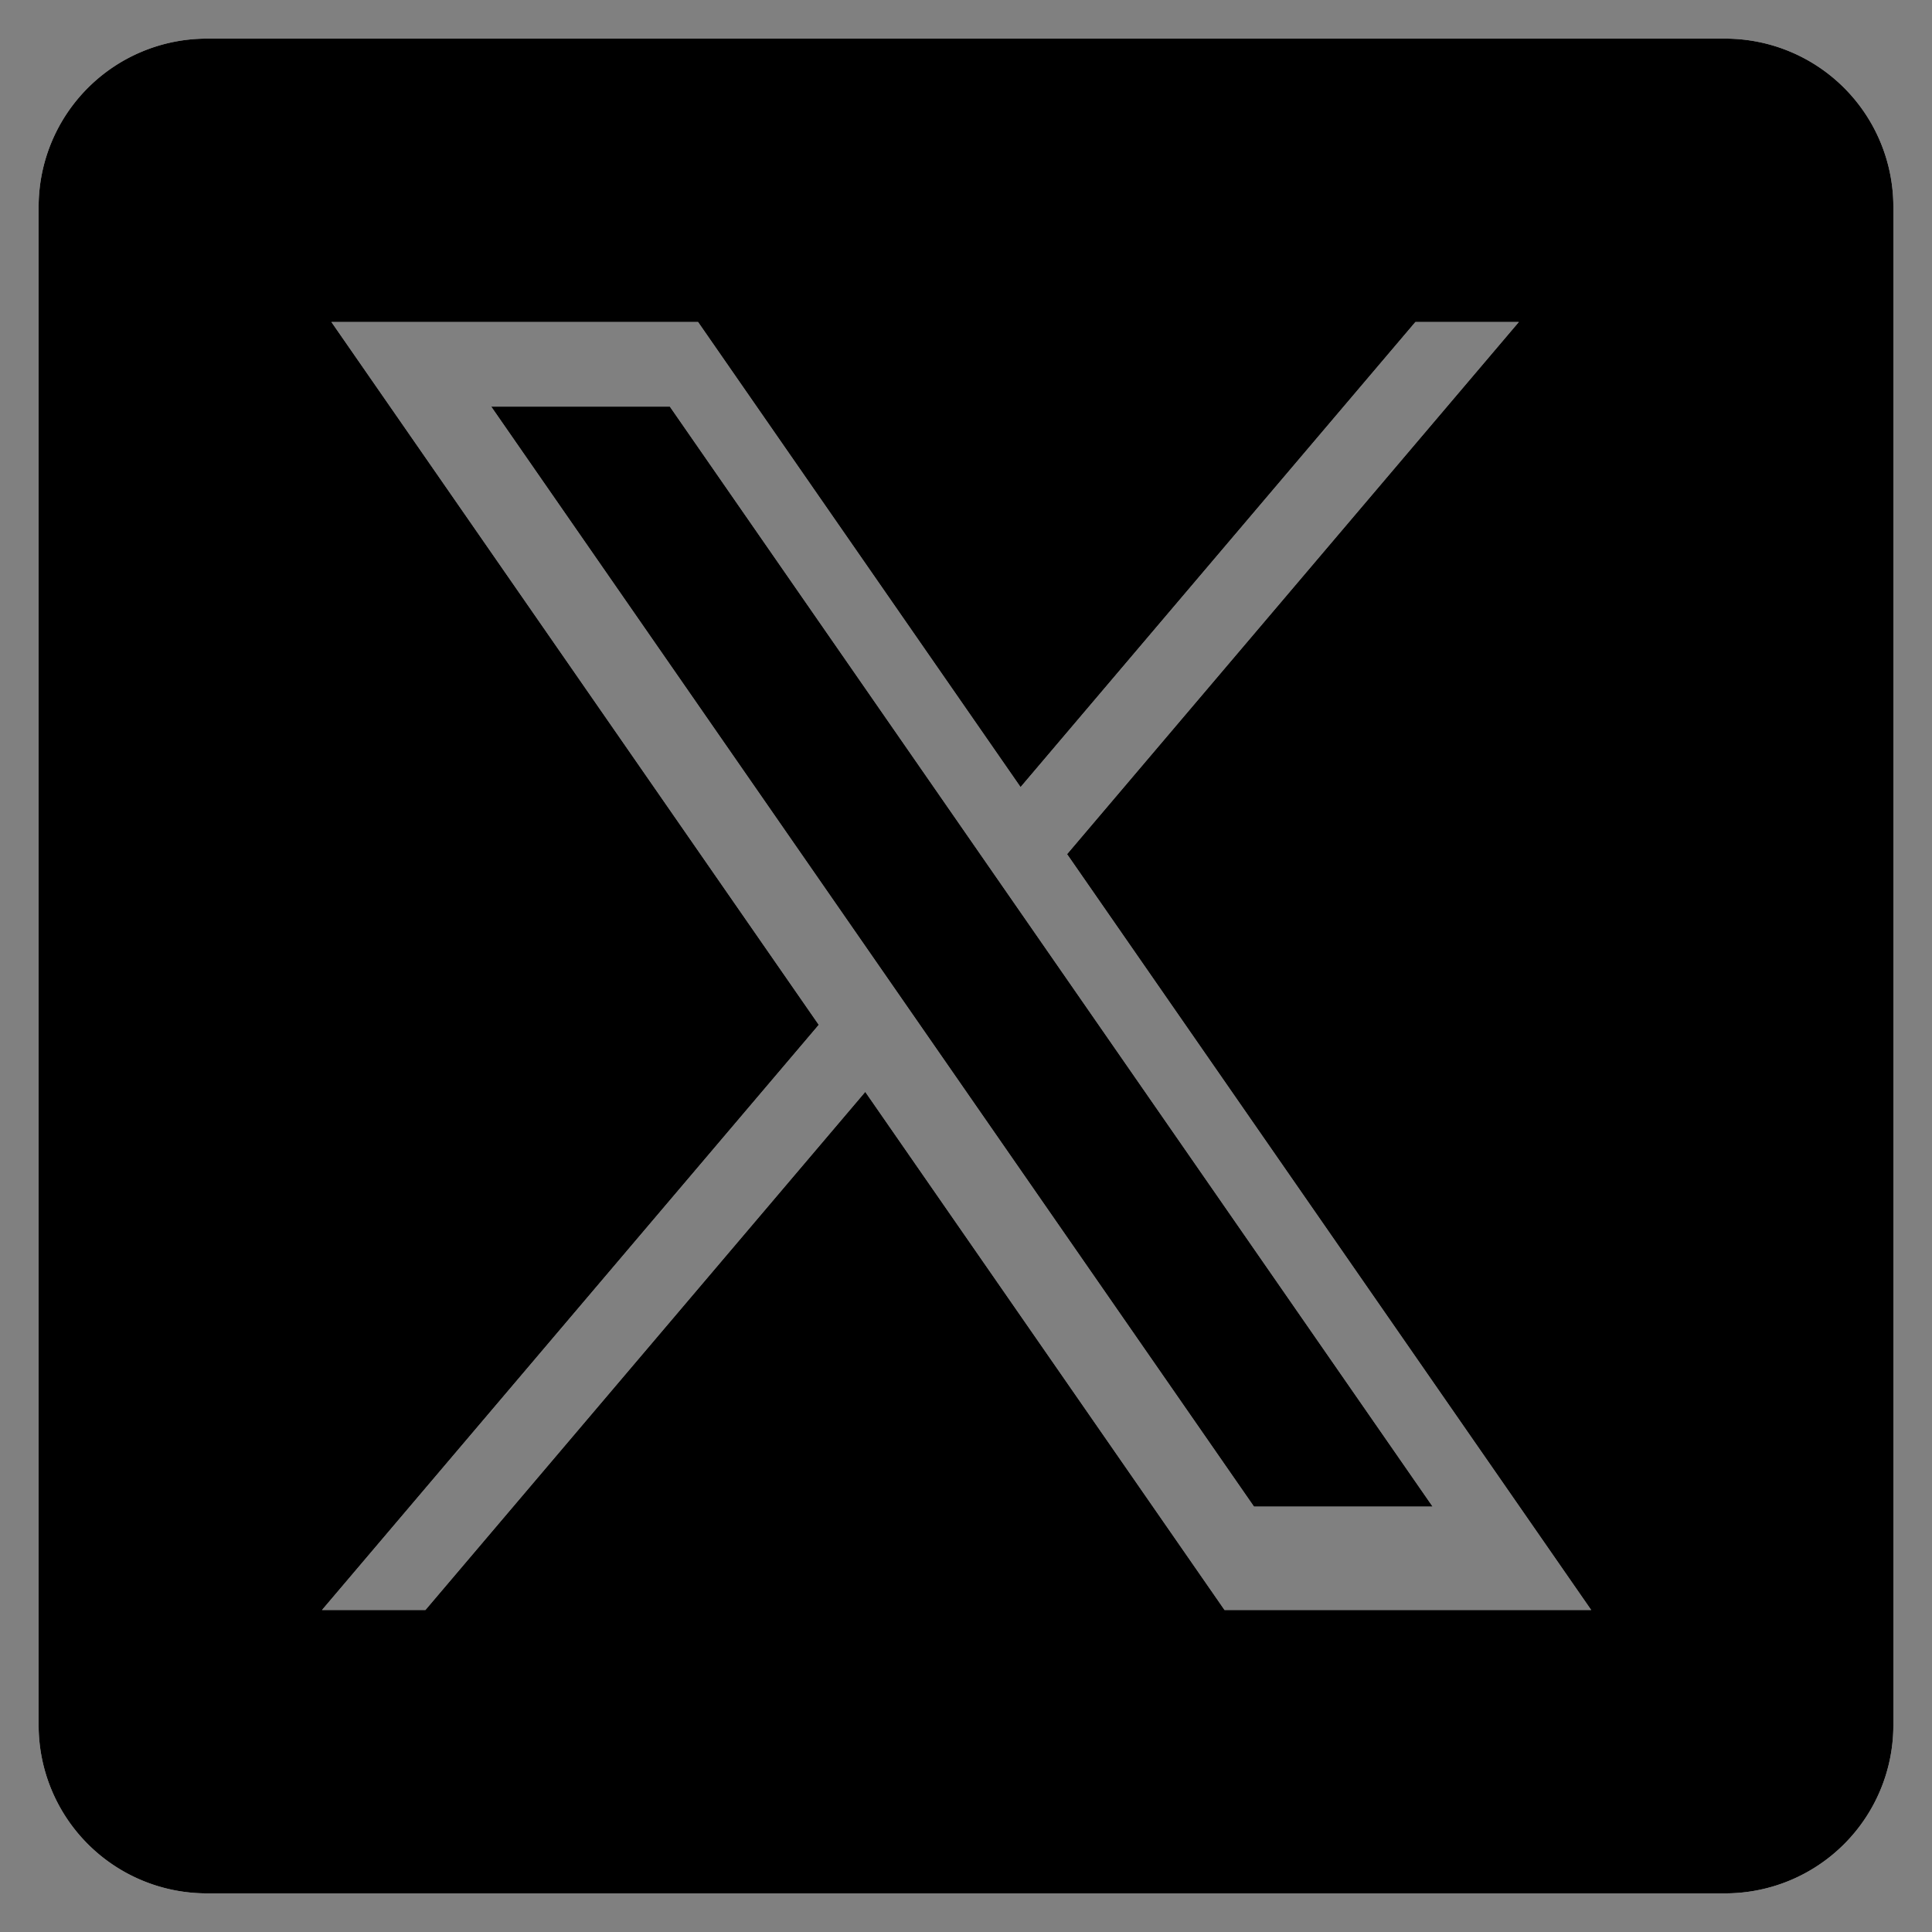
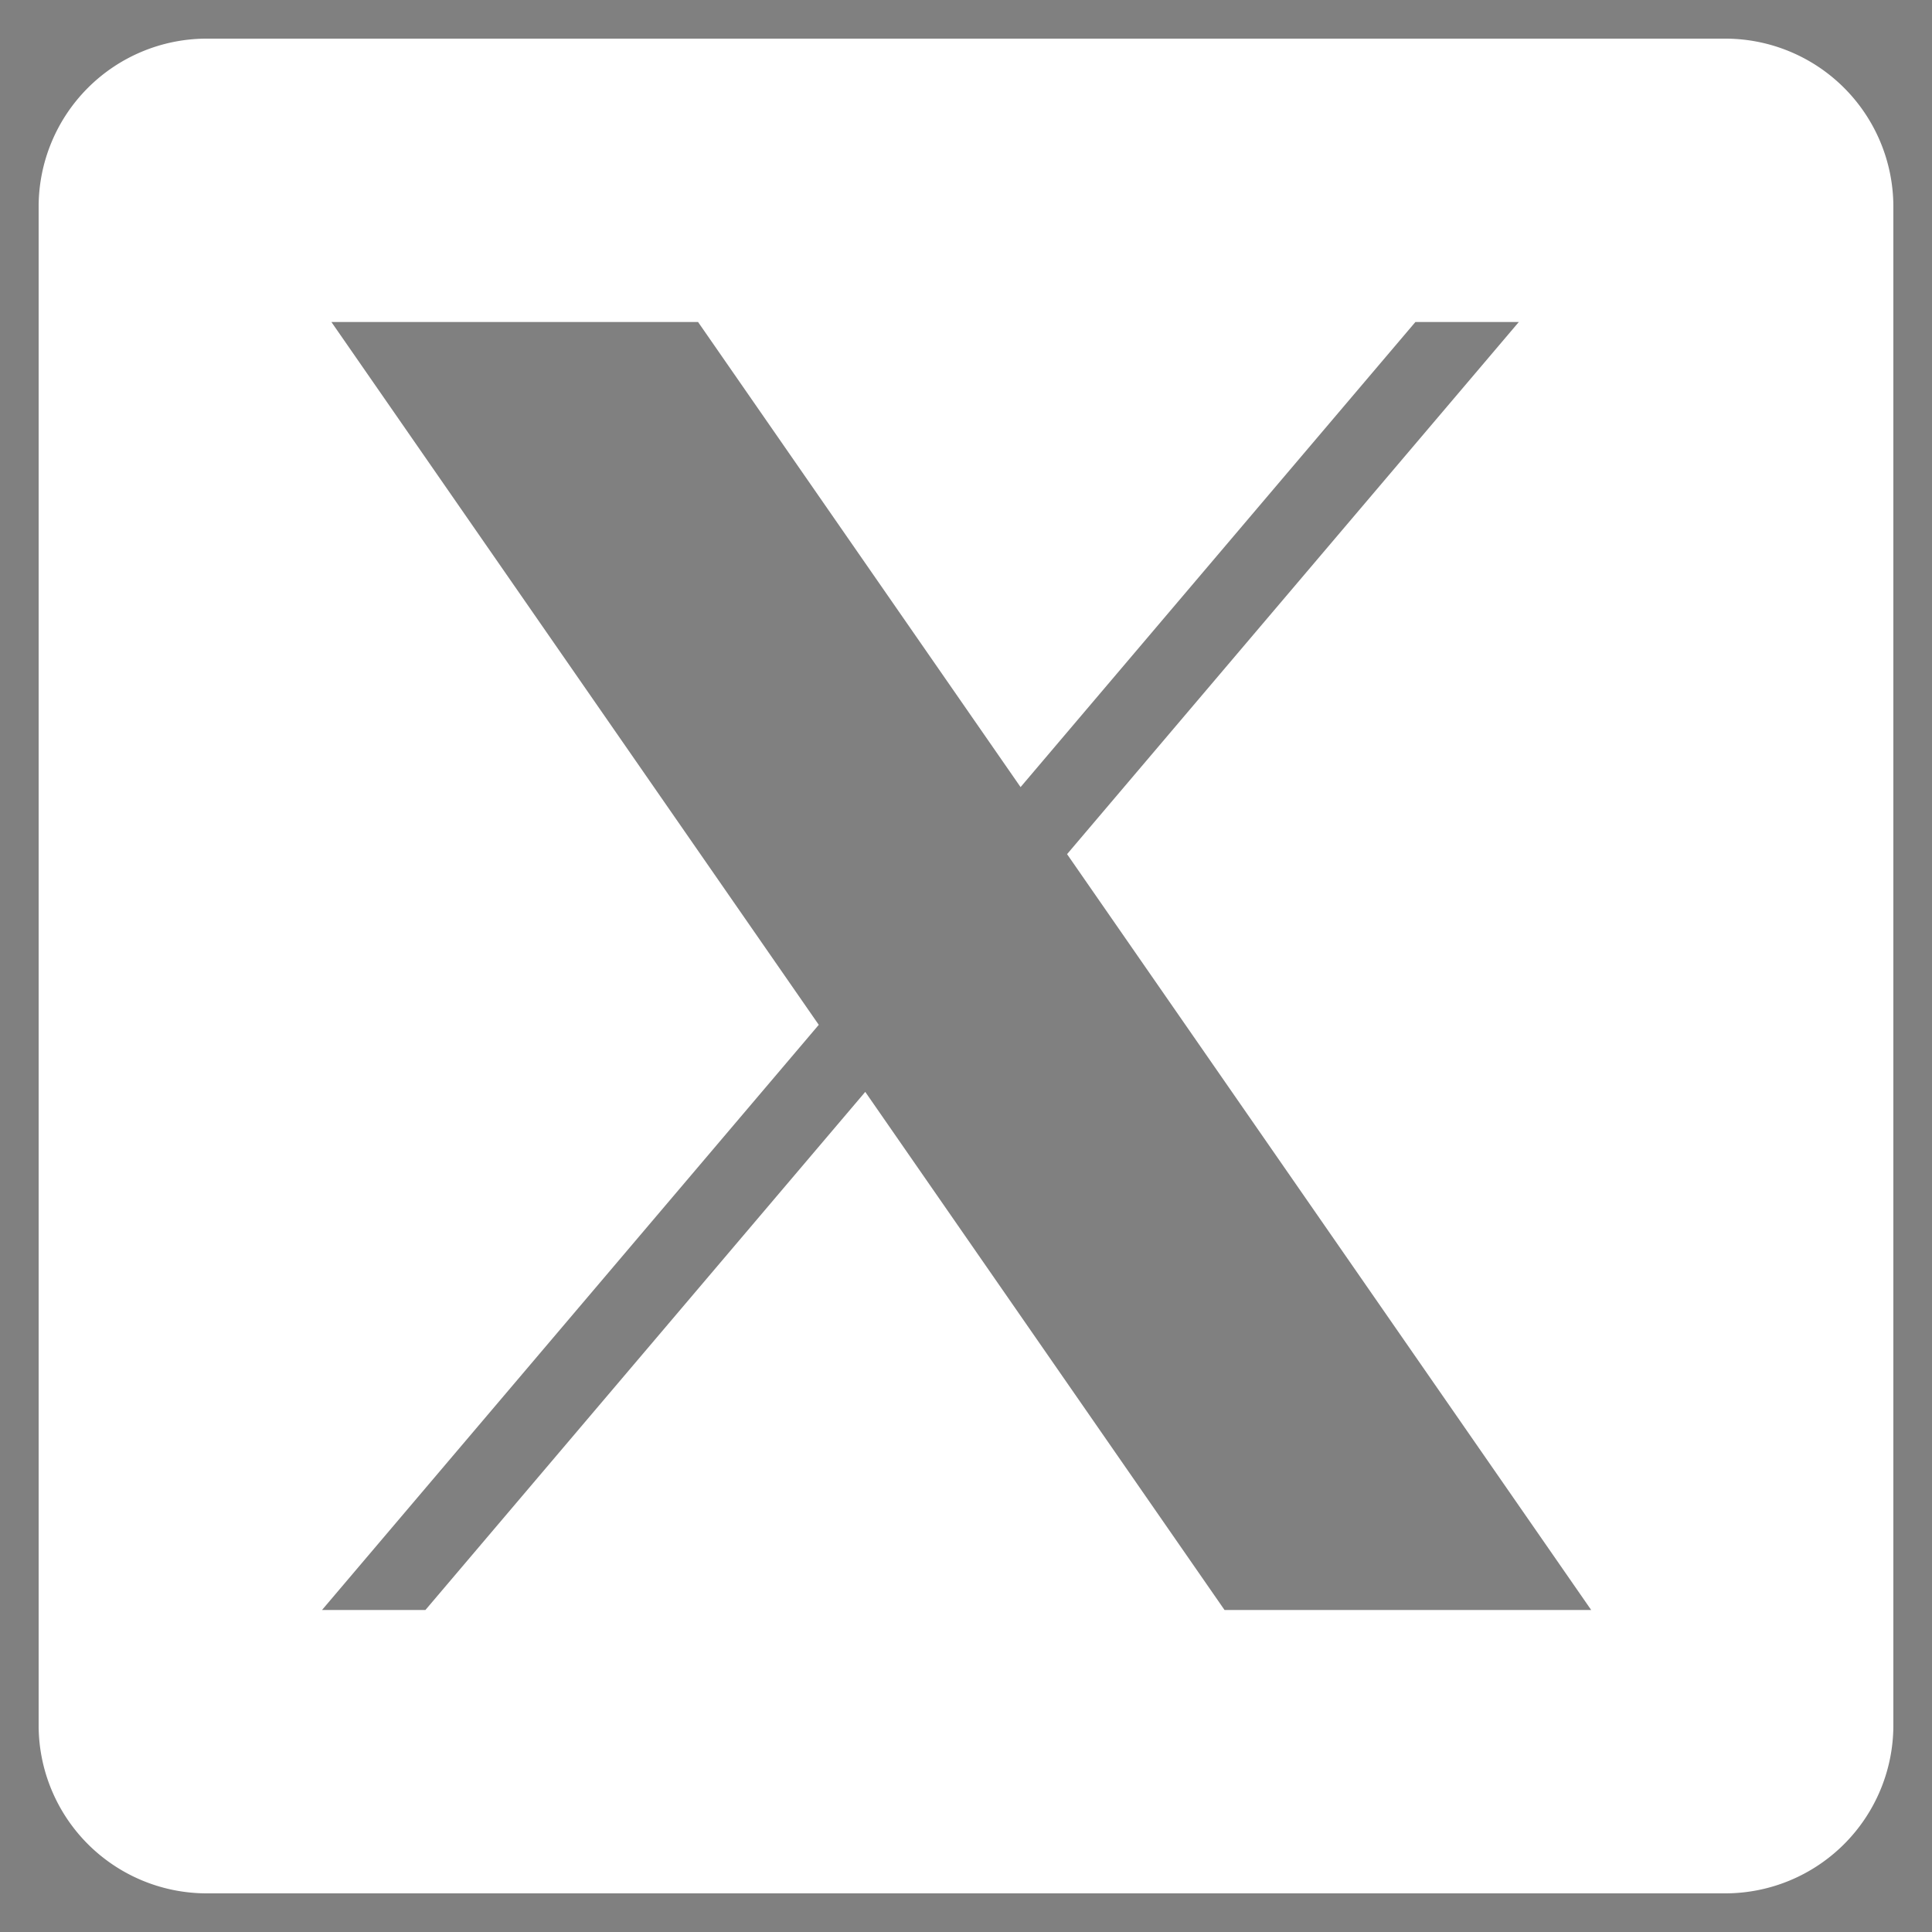
<svg xmlns="http://www.w3.org/2000/svg" id="Capa_1" data-name="Capa 1" viewBox="0 0 300 300">
  <rect x="0" y="0" width="300" height="300" fill="#808080" stroke="none" />
  <defs>
    <style>.cls-1{fill:#fff;}</style>
  </defs>
  <title>i</title>
-   <polygon class="cls-1" points="76.277 63.139 194.717 233.942 222.455 233.942 104.015 63.139 76.277 63.139" />
  <path class="cls-1" d="M267.969,6H32.031A26.107,26.107,0,0,0,6,32.031V267.969A26.107,26.107,0,0,0,32.031,294H267.969A26.107,26.107,0,0,0,294,267.969V32.031A26.107,26.107,0,0,0,267.969,6ZM190.146,250l-55.789-80.453L66.058,250H50l77.137-90.865L51.46,50h56.934l50.08,72.221L219.784,50h16.058l-70.148,82.632L247.08,250Z" />
-   <polygon points="76.277 63.139 194.717 233.942 222.455 233.942 104.015 63.139 76.277 63.139" />
-   <path d="M267.969,6H32.031A26.107,26.107,0,0,0,6,32.031V267.969A26.107,26.107,0,0,0,32.031,294H267.969A26.107,26.107,0,0,0,294,267.969V32.031A26.107,26.107,0,0,0,267.969,6ZM190.146,250l-55.789-80.453L66.058,250H50l77.137-90.865L51.46,50h56.934l50.08,72.221L219.784,50h16.058l-70.148,82.632L247.08,250Z" />
</svg>